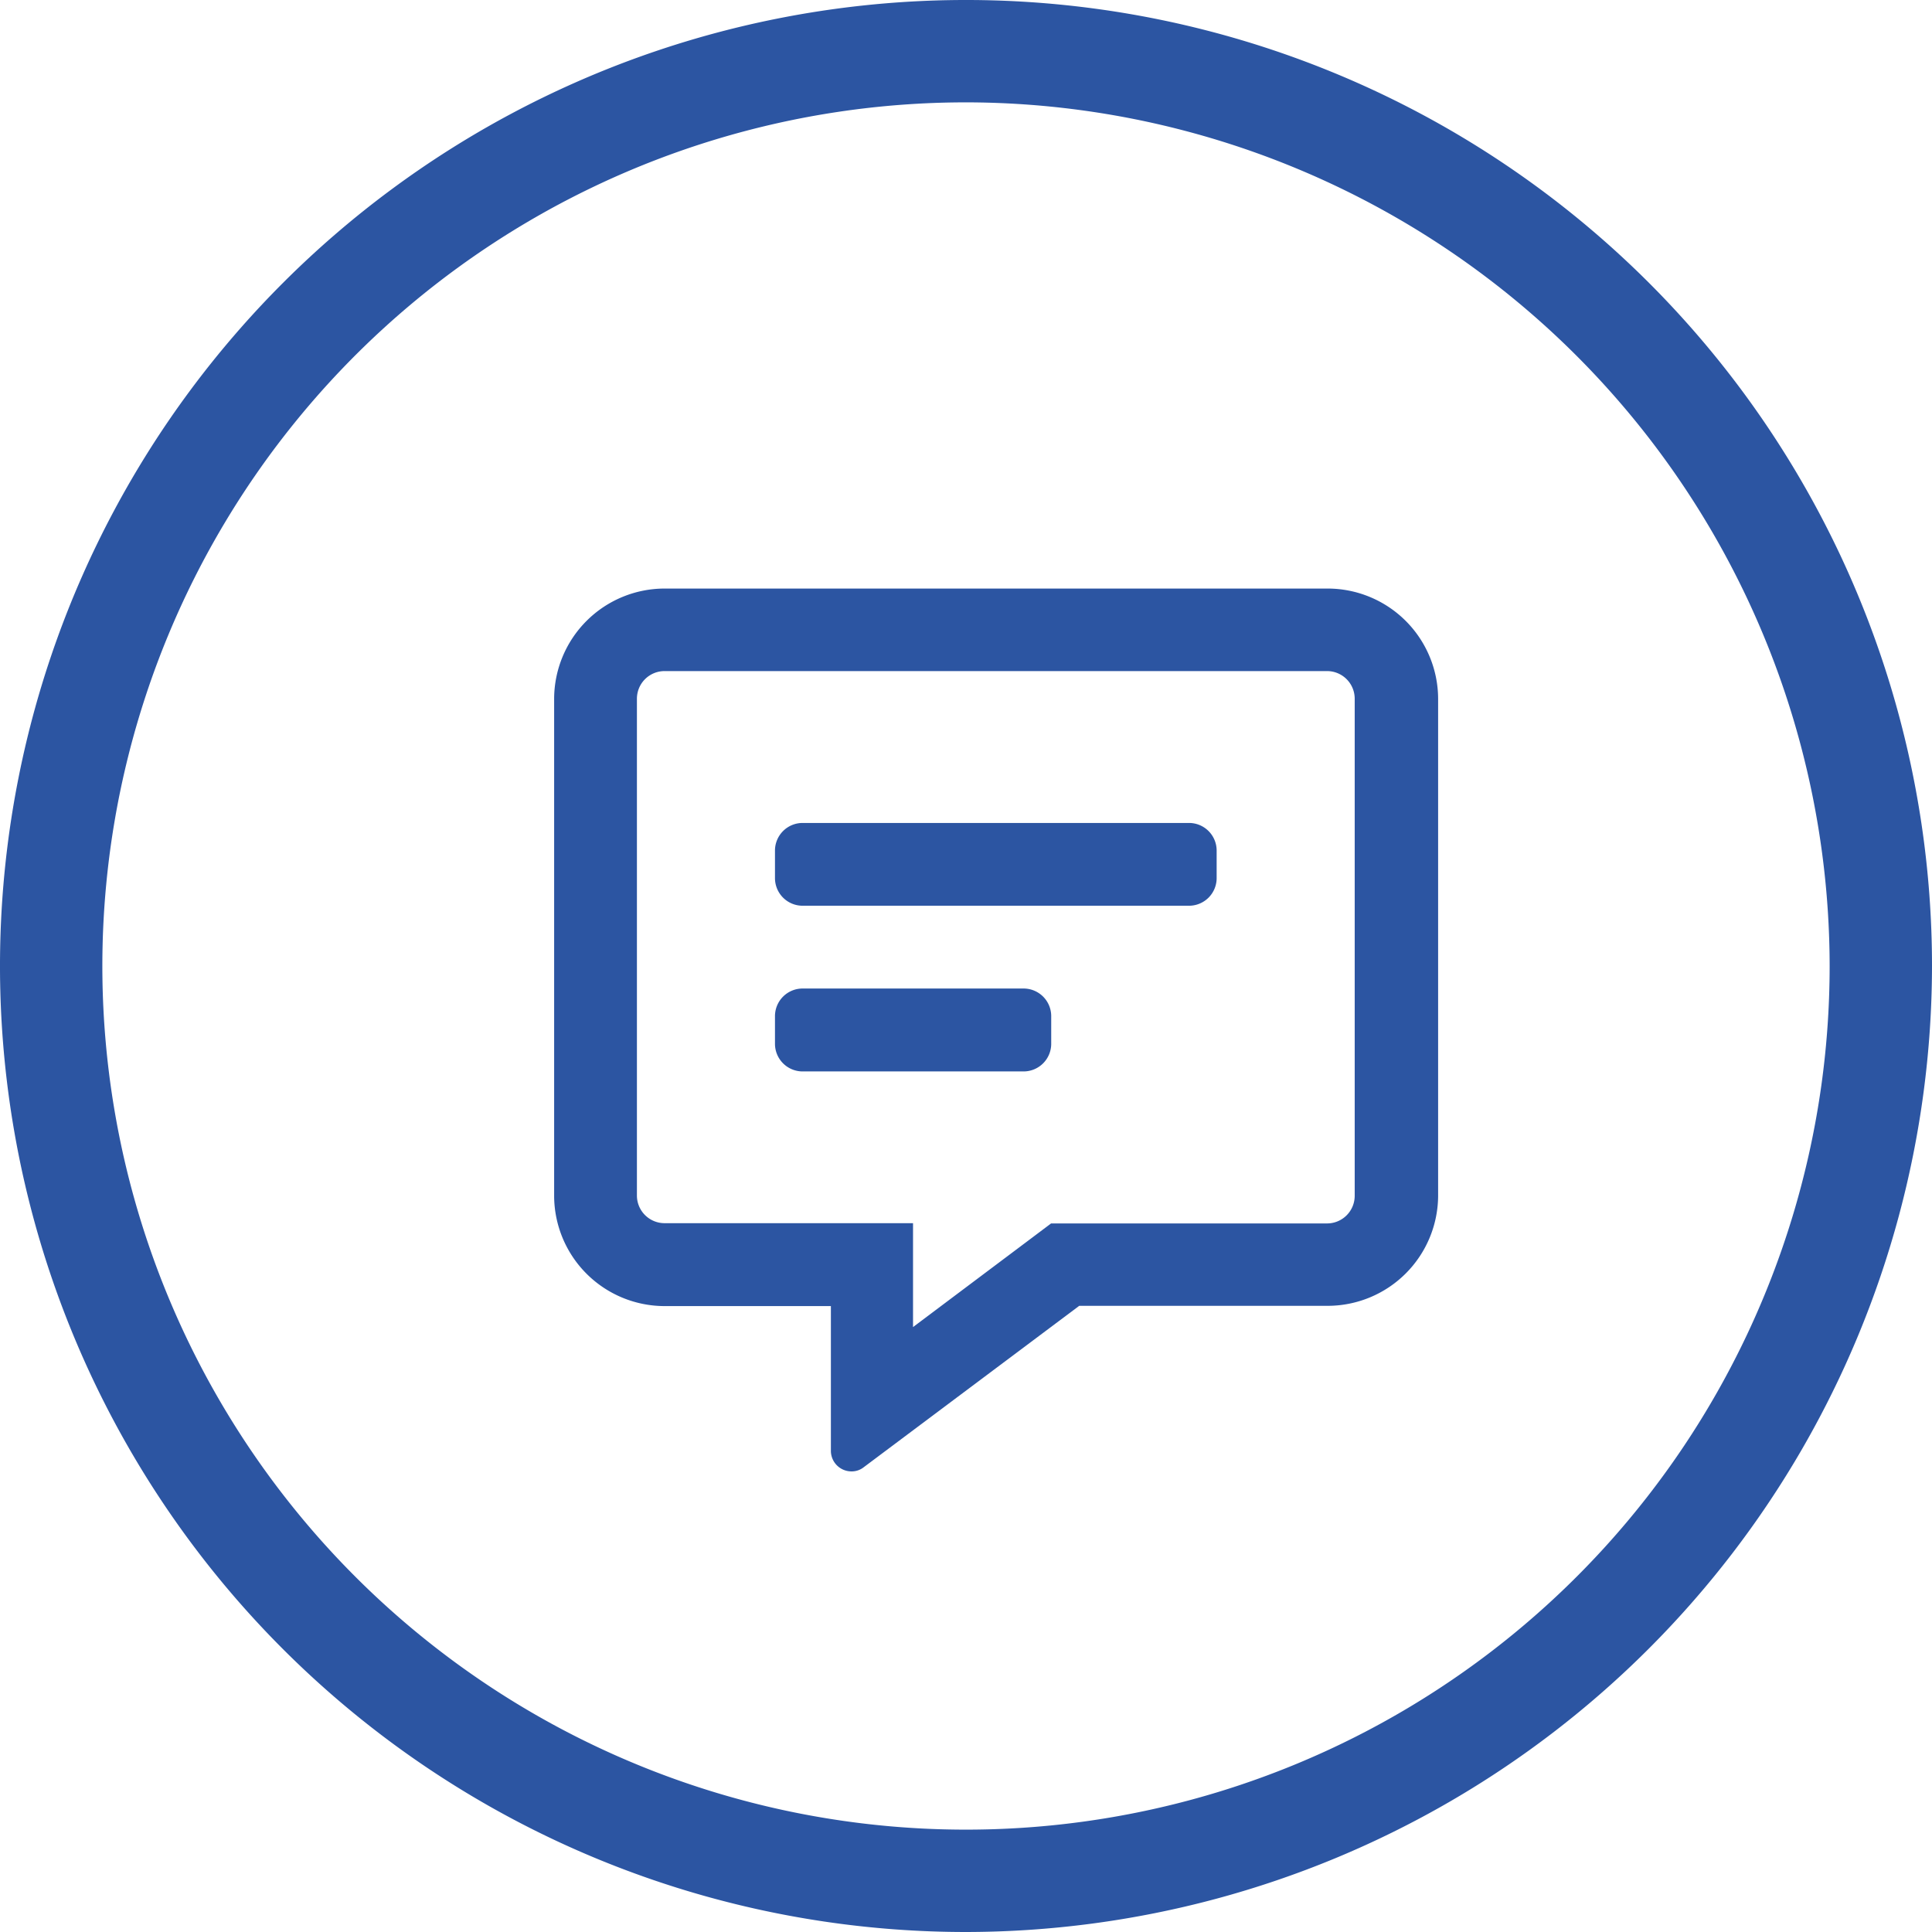
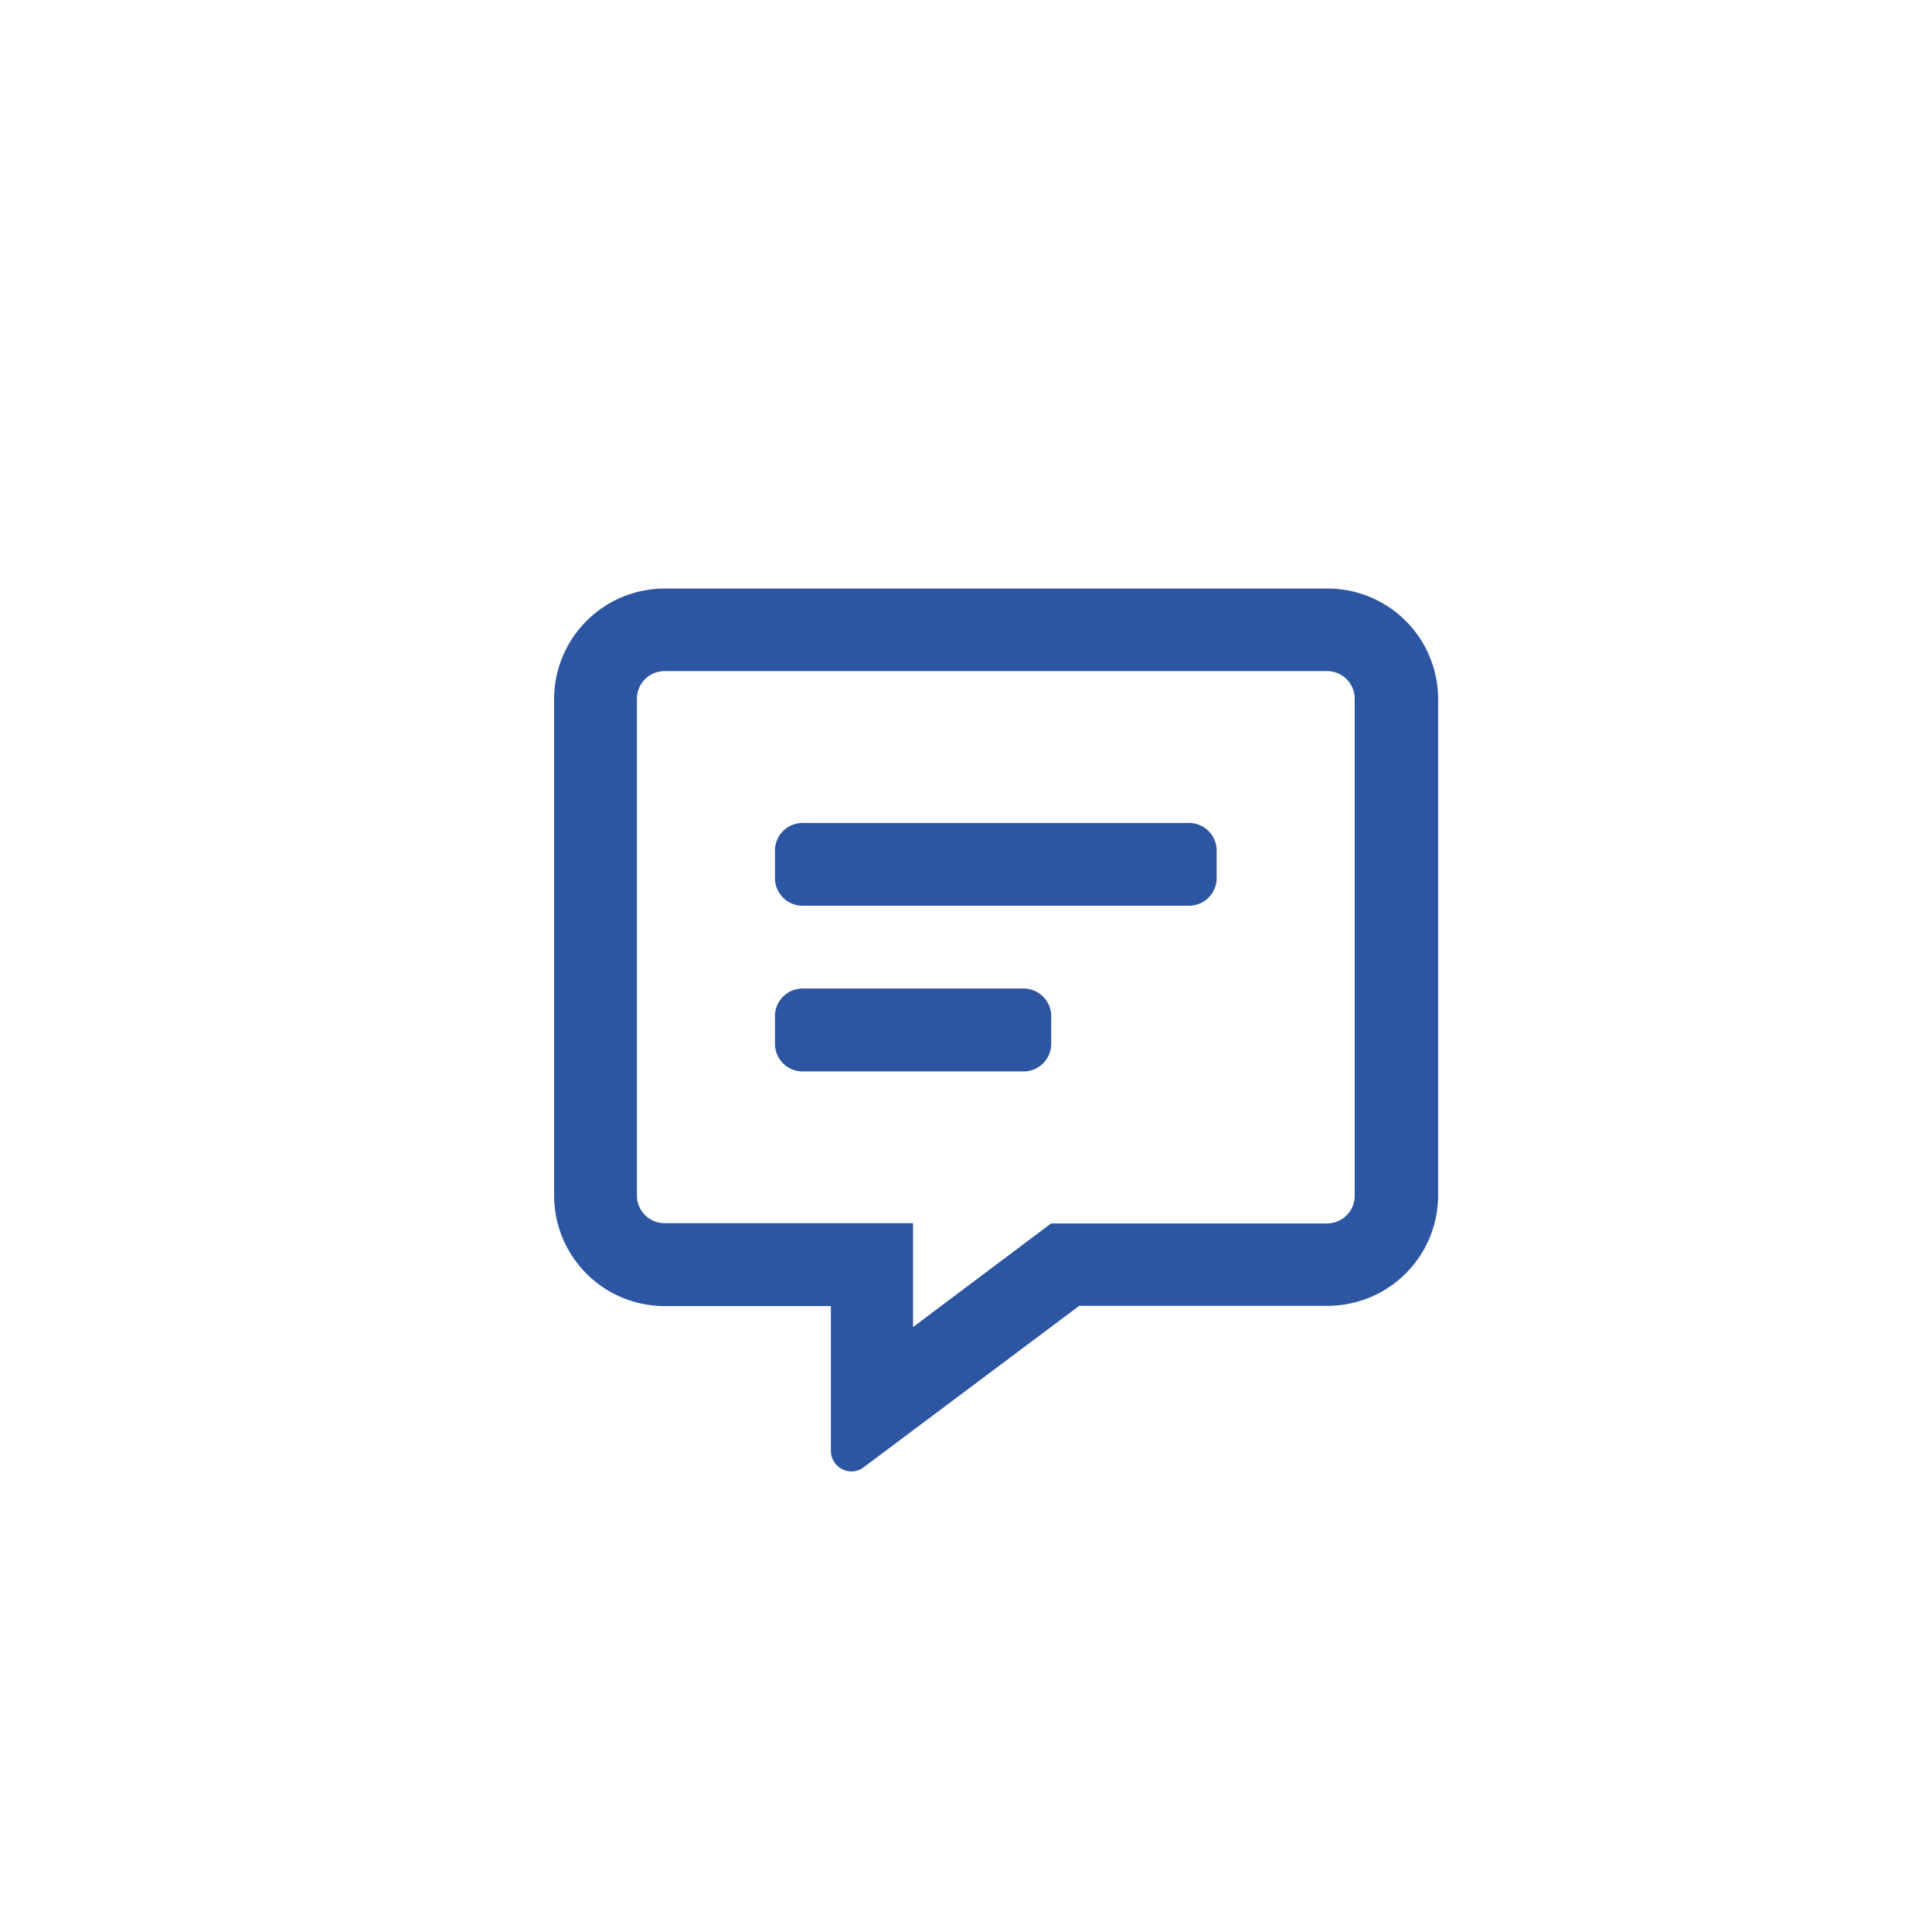
<svg xmlns="http://www.w3.org/2000/svg" viewBox="0 0 151 151">
  <g id="efca2c1c-e3e7-4ed0-9c0b-3e0c4c623779">
    <g id="e904150b-0a01-4cb2-a157-5288afc417b2">
      <path style="fill:#2c55a2" d="M103.73,46H51.94a8.64,8.64,0,0,0-8.63,8.63V93.45a8.64,8.64,0,0,0,8.63,8.63h13v11.33A1.61,1.61,0,0,0,66.5,115a1.52,1.52,0,0,0,1-.32l16.85-12.62h19.42a8.64,8.64,0,0,0,8.63-8.63V54.61A8.64,8.64,0,0,0,103.73,46Zm2.15,47.47a2.16,2.16,0,0,1-2.15,2.15H82.15l-1.73,1.3-9.06,6.8V95.6H51.94a2.16,2.16,0,0,1-2.16-2.15V54.61a2.16,2.16,0,0,1,2.16-2.16h51.79a2.16,2.16,0,0,1,2.15,2.16ZM92.94,64.32H62.73a2.16,2.16,0,0,0-2.16,2.15v2.16a2.16,2.16,0,0,0,2.16,2.16H92.94a2.16,2.16,0,0,0,2.15-2.16V66.47A2.16,2.16,0,0,0,92.94,64.32ZM80,77.26H62.73a2.16,2.16,0,0,0-2.16,2.16v2.16a2.16,2.16,0,0,0,2.16,2.16H80a2.16,2.16,0,0,0,2.16-2.16V79.42A2.16,2.16,0,0,0,80,77.26Z" />
-       <path style="fill:#2c55a2" d="M75.5,151A75.5,75.5,0,1,1,151,75.5,75.59,75.59,0,0,1,75.5,151Zm0-143A67.5,67.5,0,1,0,143,75.5,67.58,67.58,0,0,0,75.5,8Z" />
    </g>
  </g>
</svg>